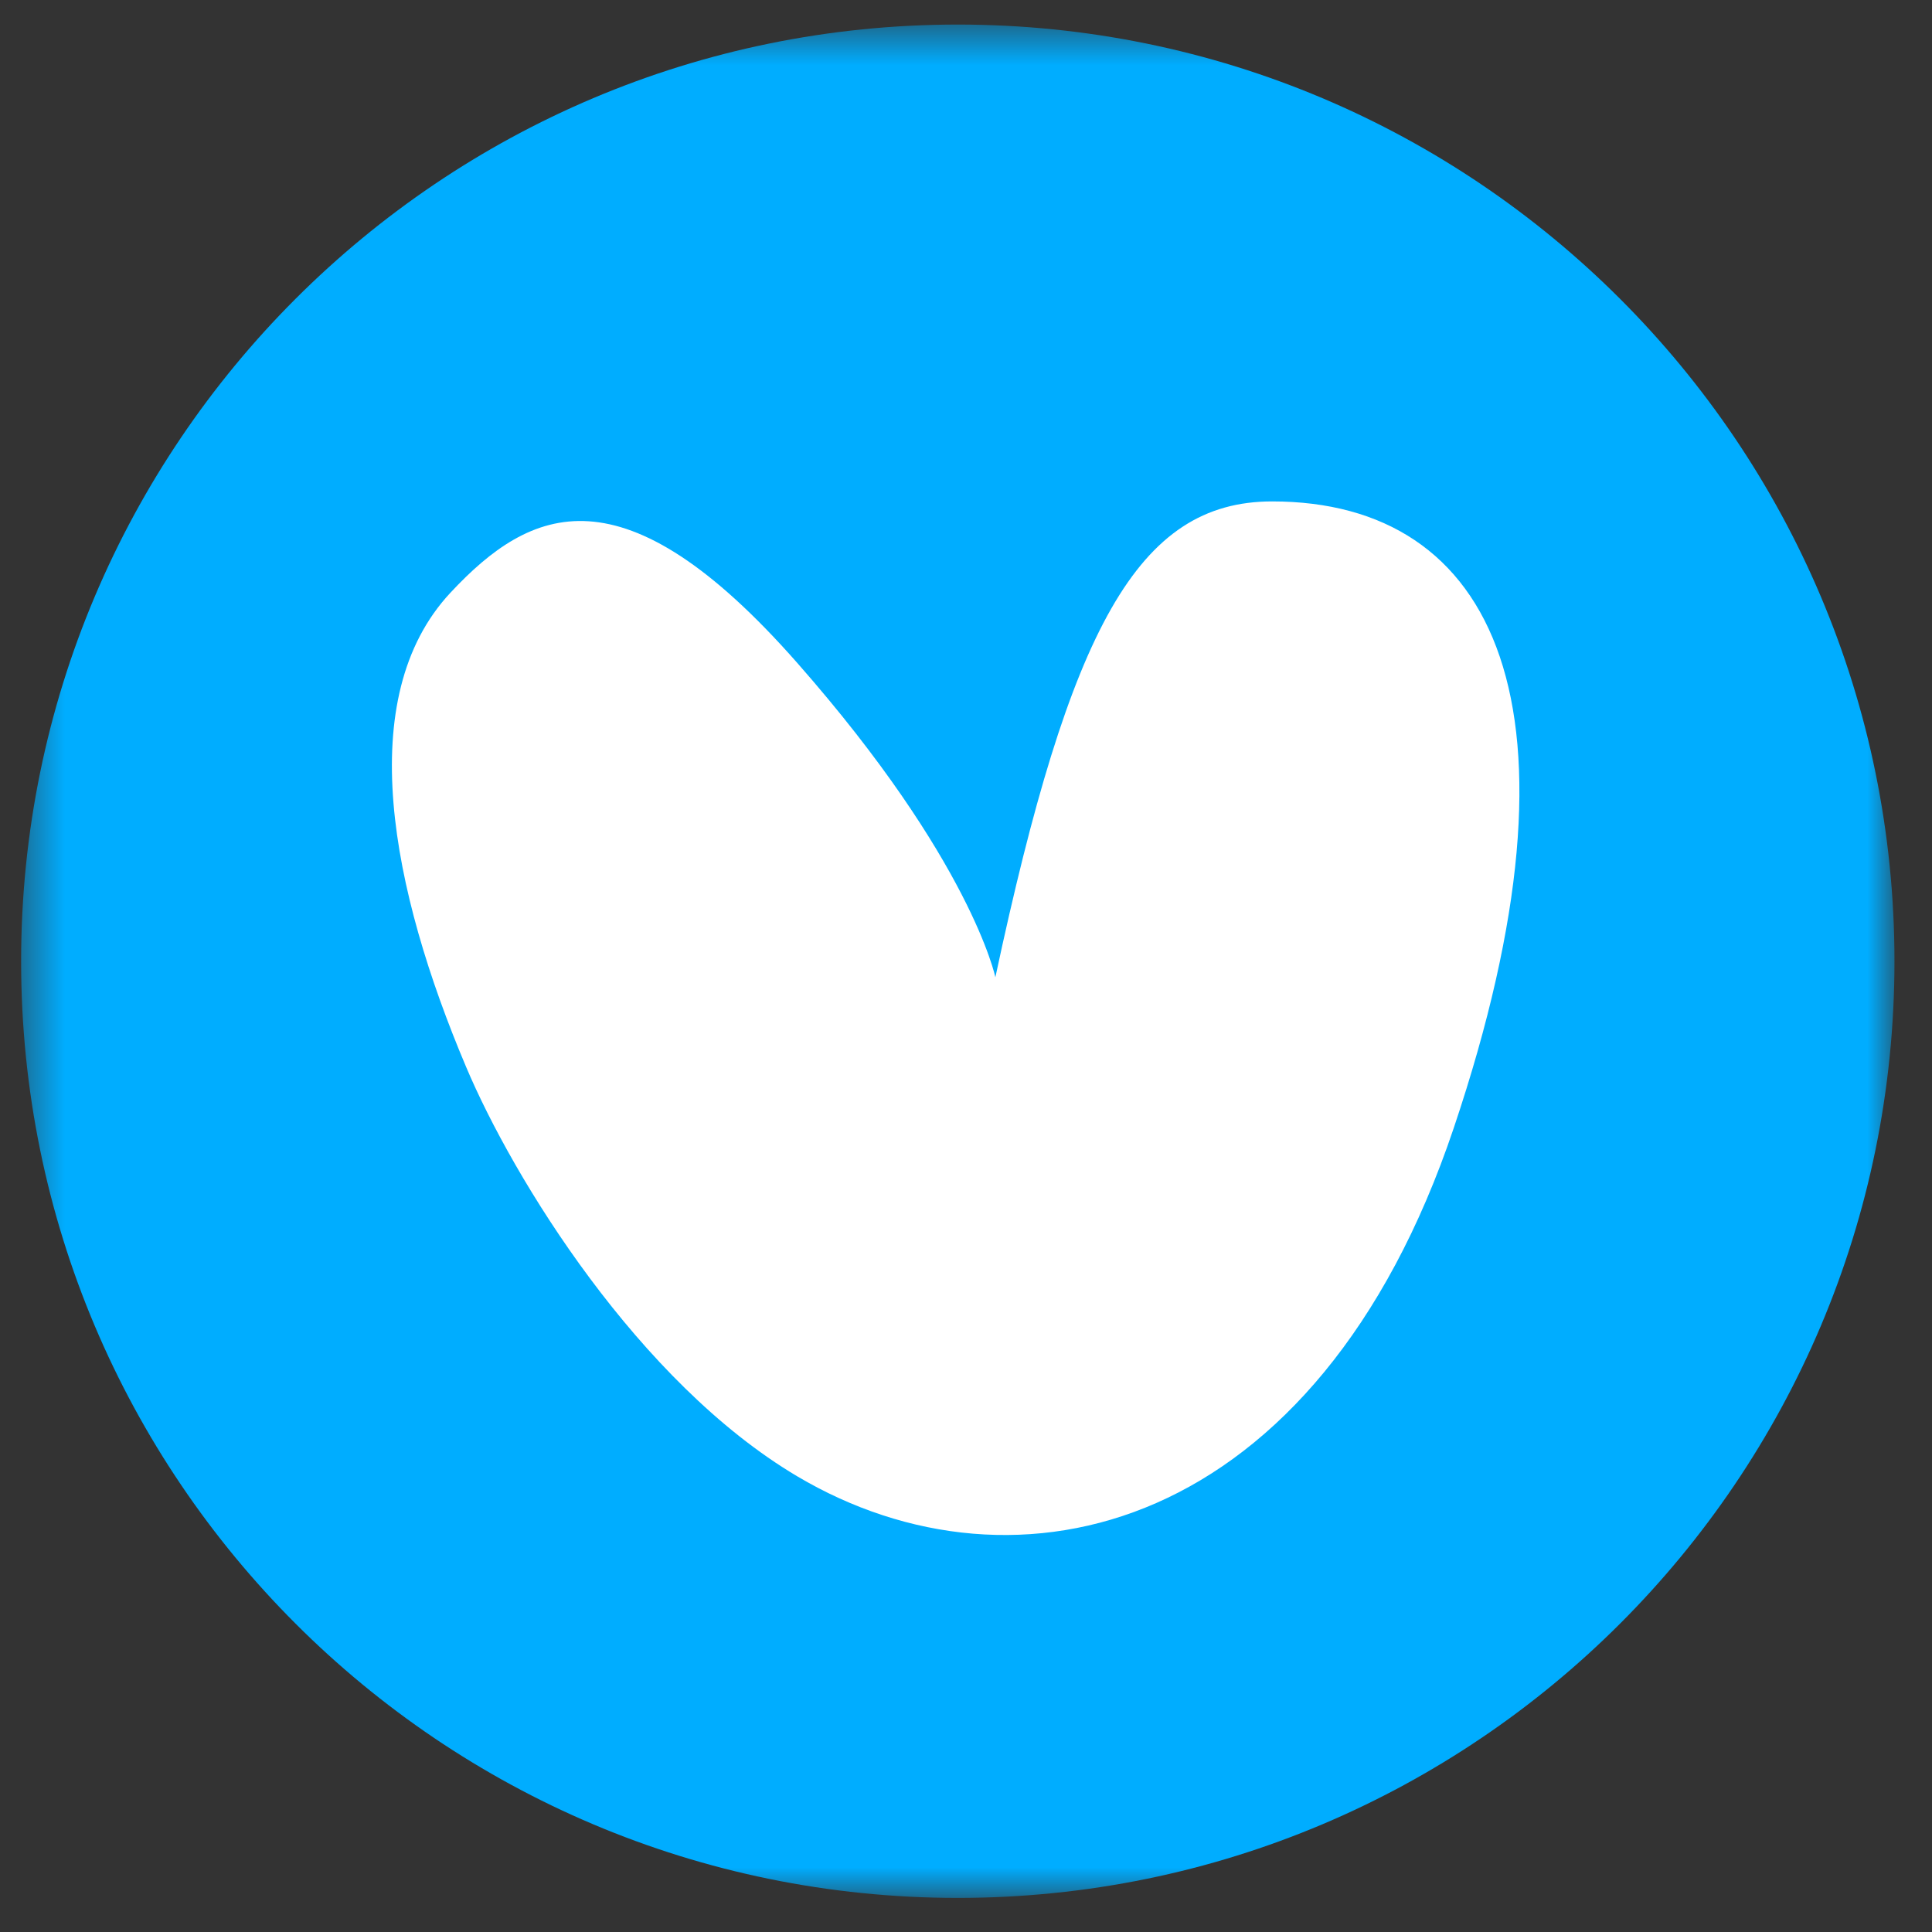
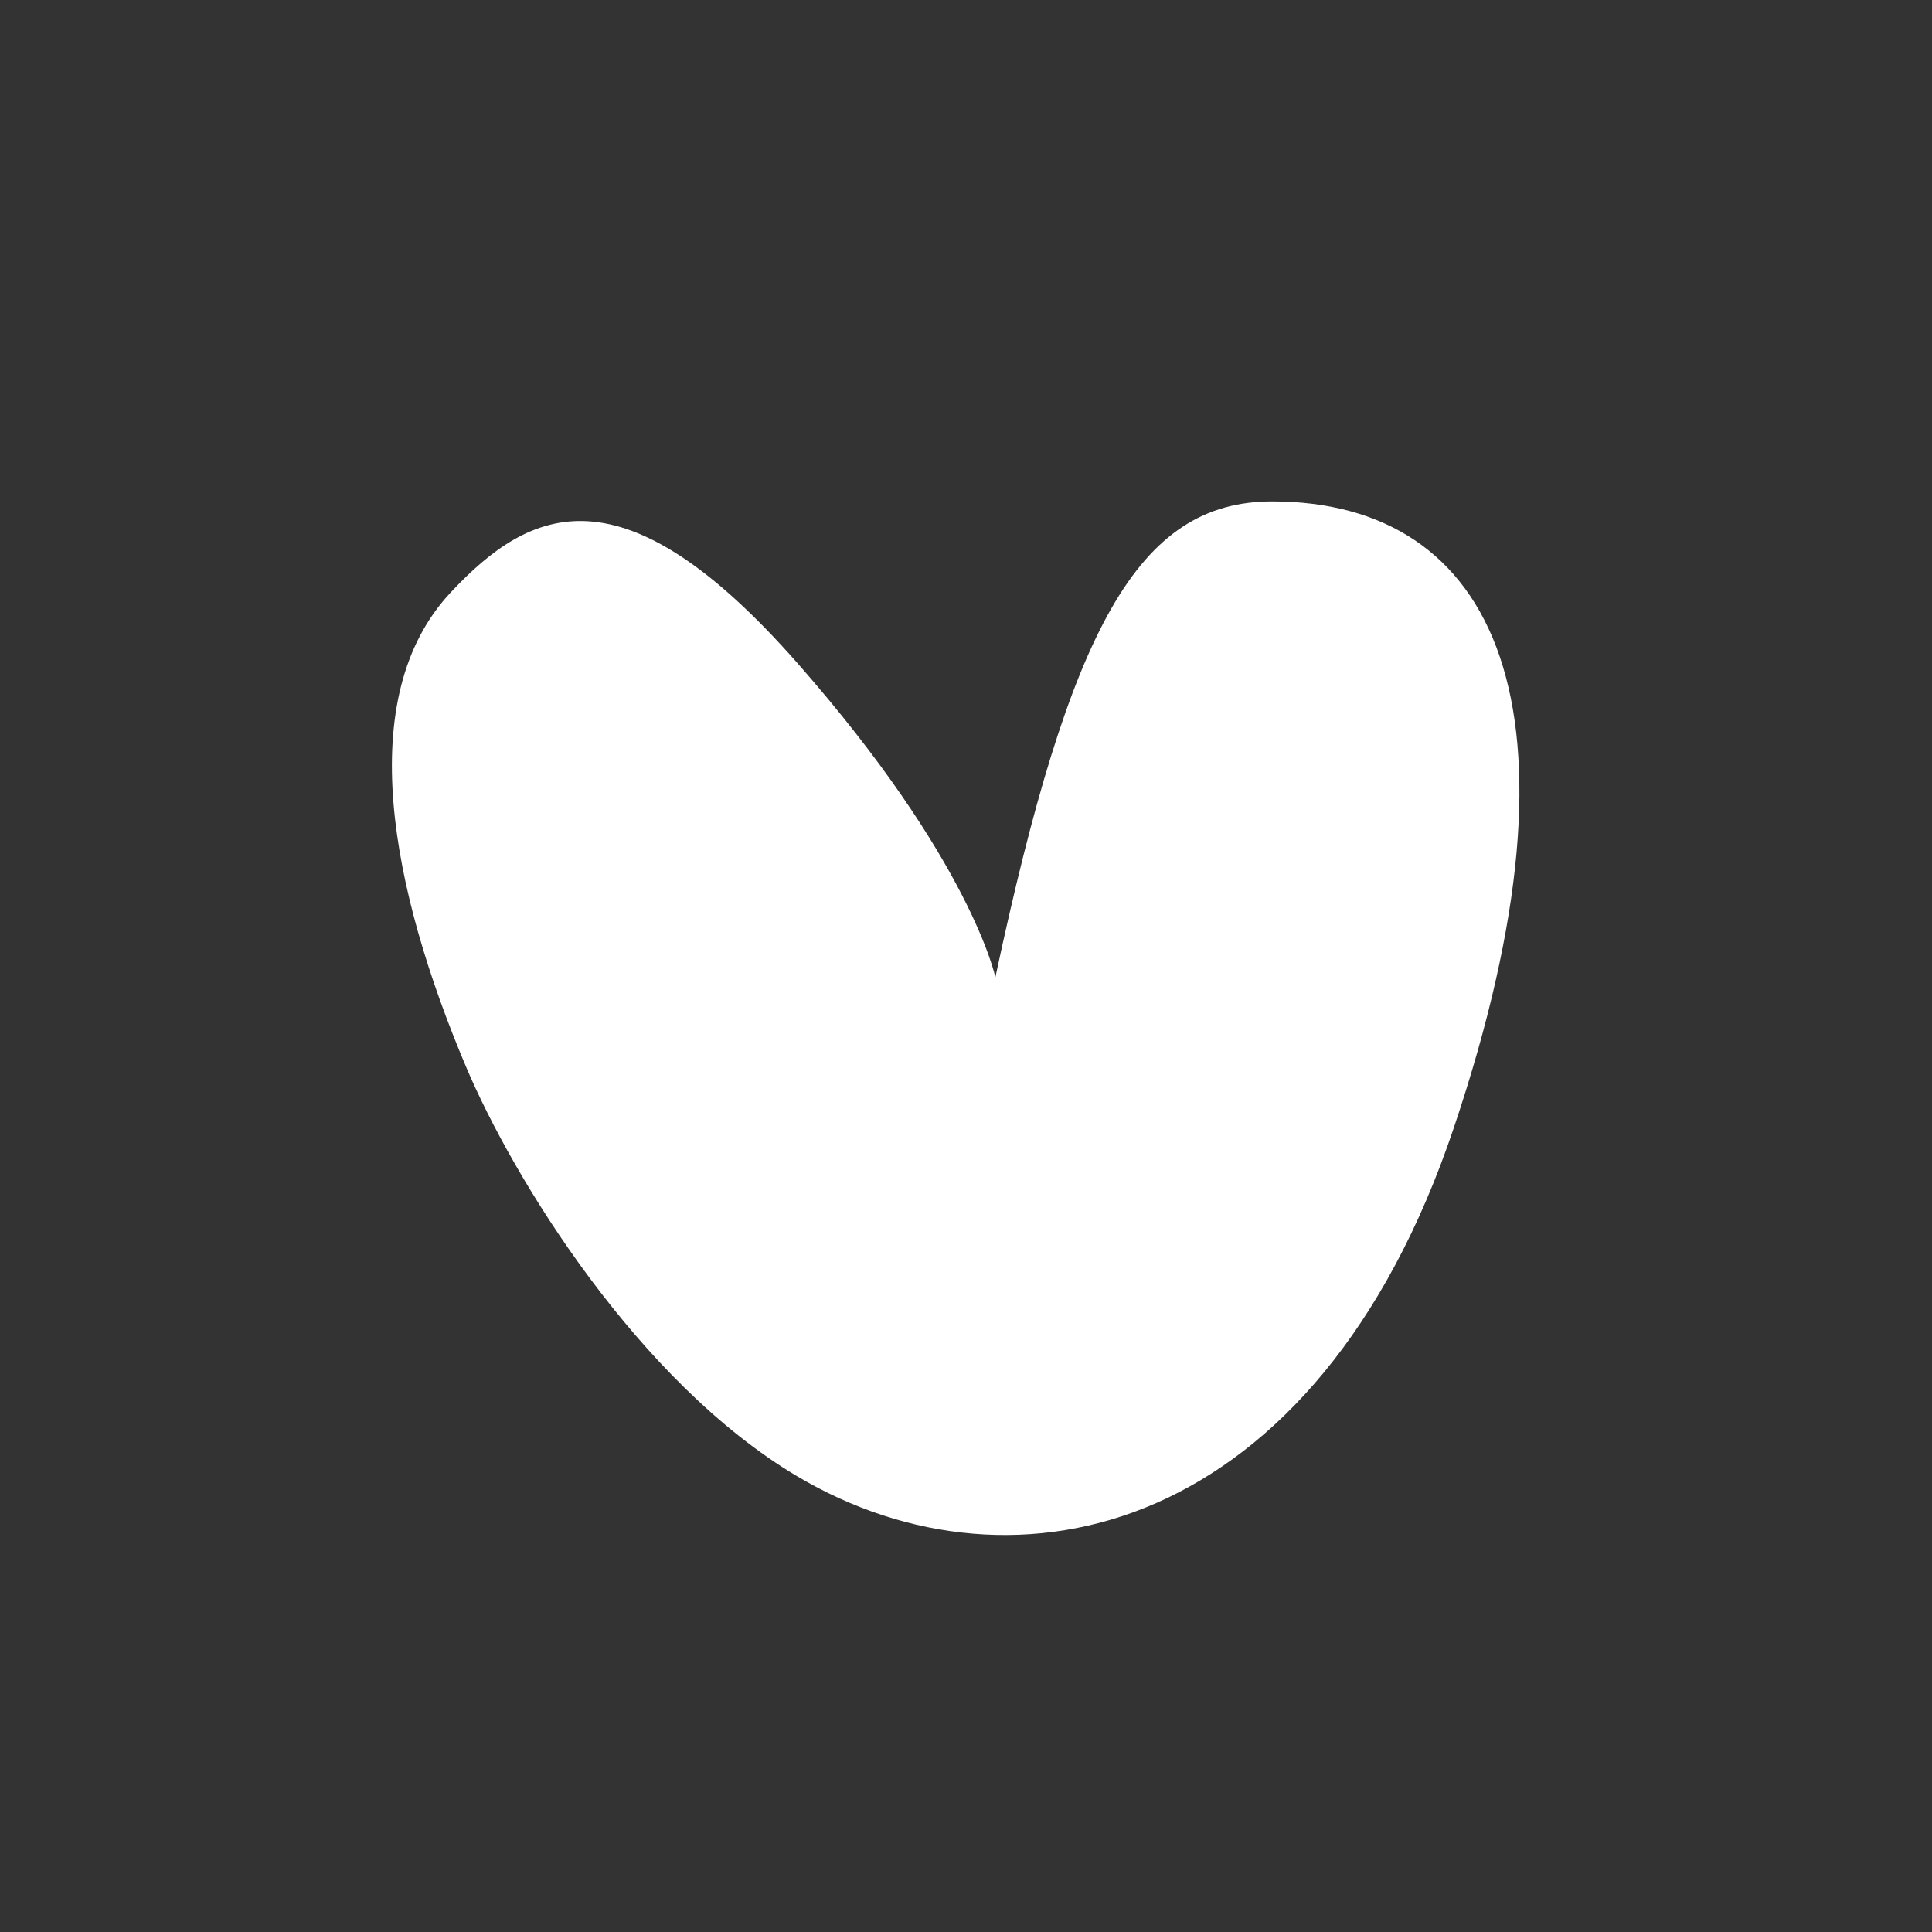
<svg xmlns="http://www.w3.org/2000/svg" width="45" height="45" viewBox="0 0 45 45" fill="none">
  <rect x="0" y="0" width="45" height="45" fill="#333333" stroke="none" />
  <mask id="mask0_1_14" style="mask-type:luminance" maskUnits="userSpaceOnUse" x="0" y="0" width="45" height="45">
-     <path d="M44.126 0.572H0.492V44.206H44.126V0.572Z" fill="white" />
+     <path d="M44.126 0.572H0.492V44.206H44.126Z" fill="white" />
  </mask>
  <g mask="url(#mask0_1_14)">
-     <path d="M44.126 22.389C44.126 10.34 34.359 0.572 22.309 0.572C10.26 0.572 0.492 10.34 0.492 22.389C0.492 34.438 10.26 44.206 22.309 44.206C34.359 44.206 44.126 34.438 44.126 22.389Z" fill="#00ADFF" />
    <path d="M23.184 22.763C24.919 14.64 26.499 11.679 29.631 11.679C34.829 11.679 37.162 16.463 33.861 26.272C30.682 35.727 23.666 37.407 18.569 34.386C14.872 32.193 11.958 27.459 10.855 24.847C9.118 20.741 8.206 16.253 10.492 13.805C12.363 11.798 14.514 10.831 18.569 15.44C22.623 20.049 23.184 22.763 23.184 22.763Z" fill="white" />
  </g>
</svg>